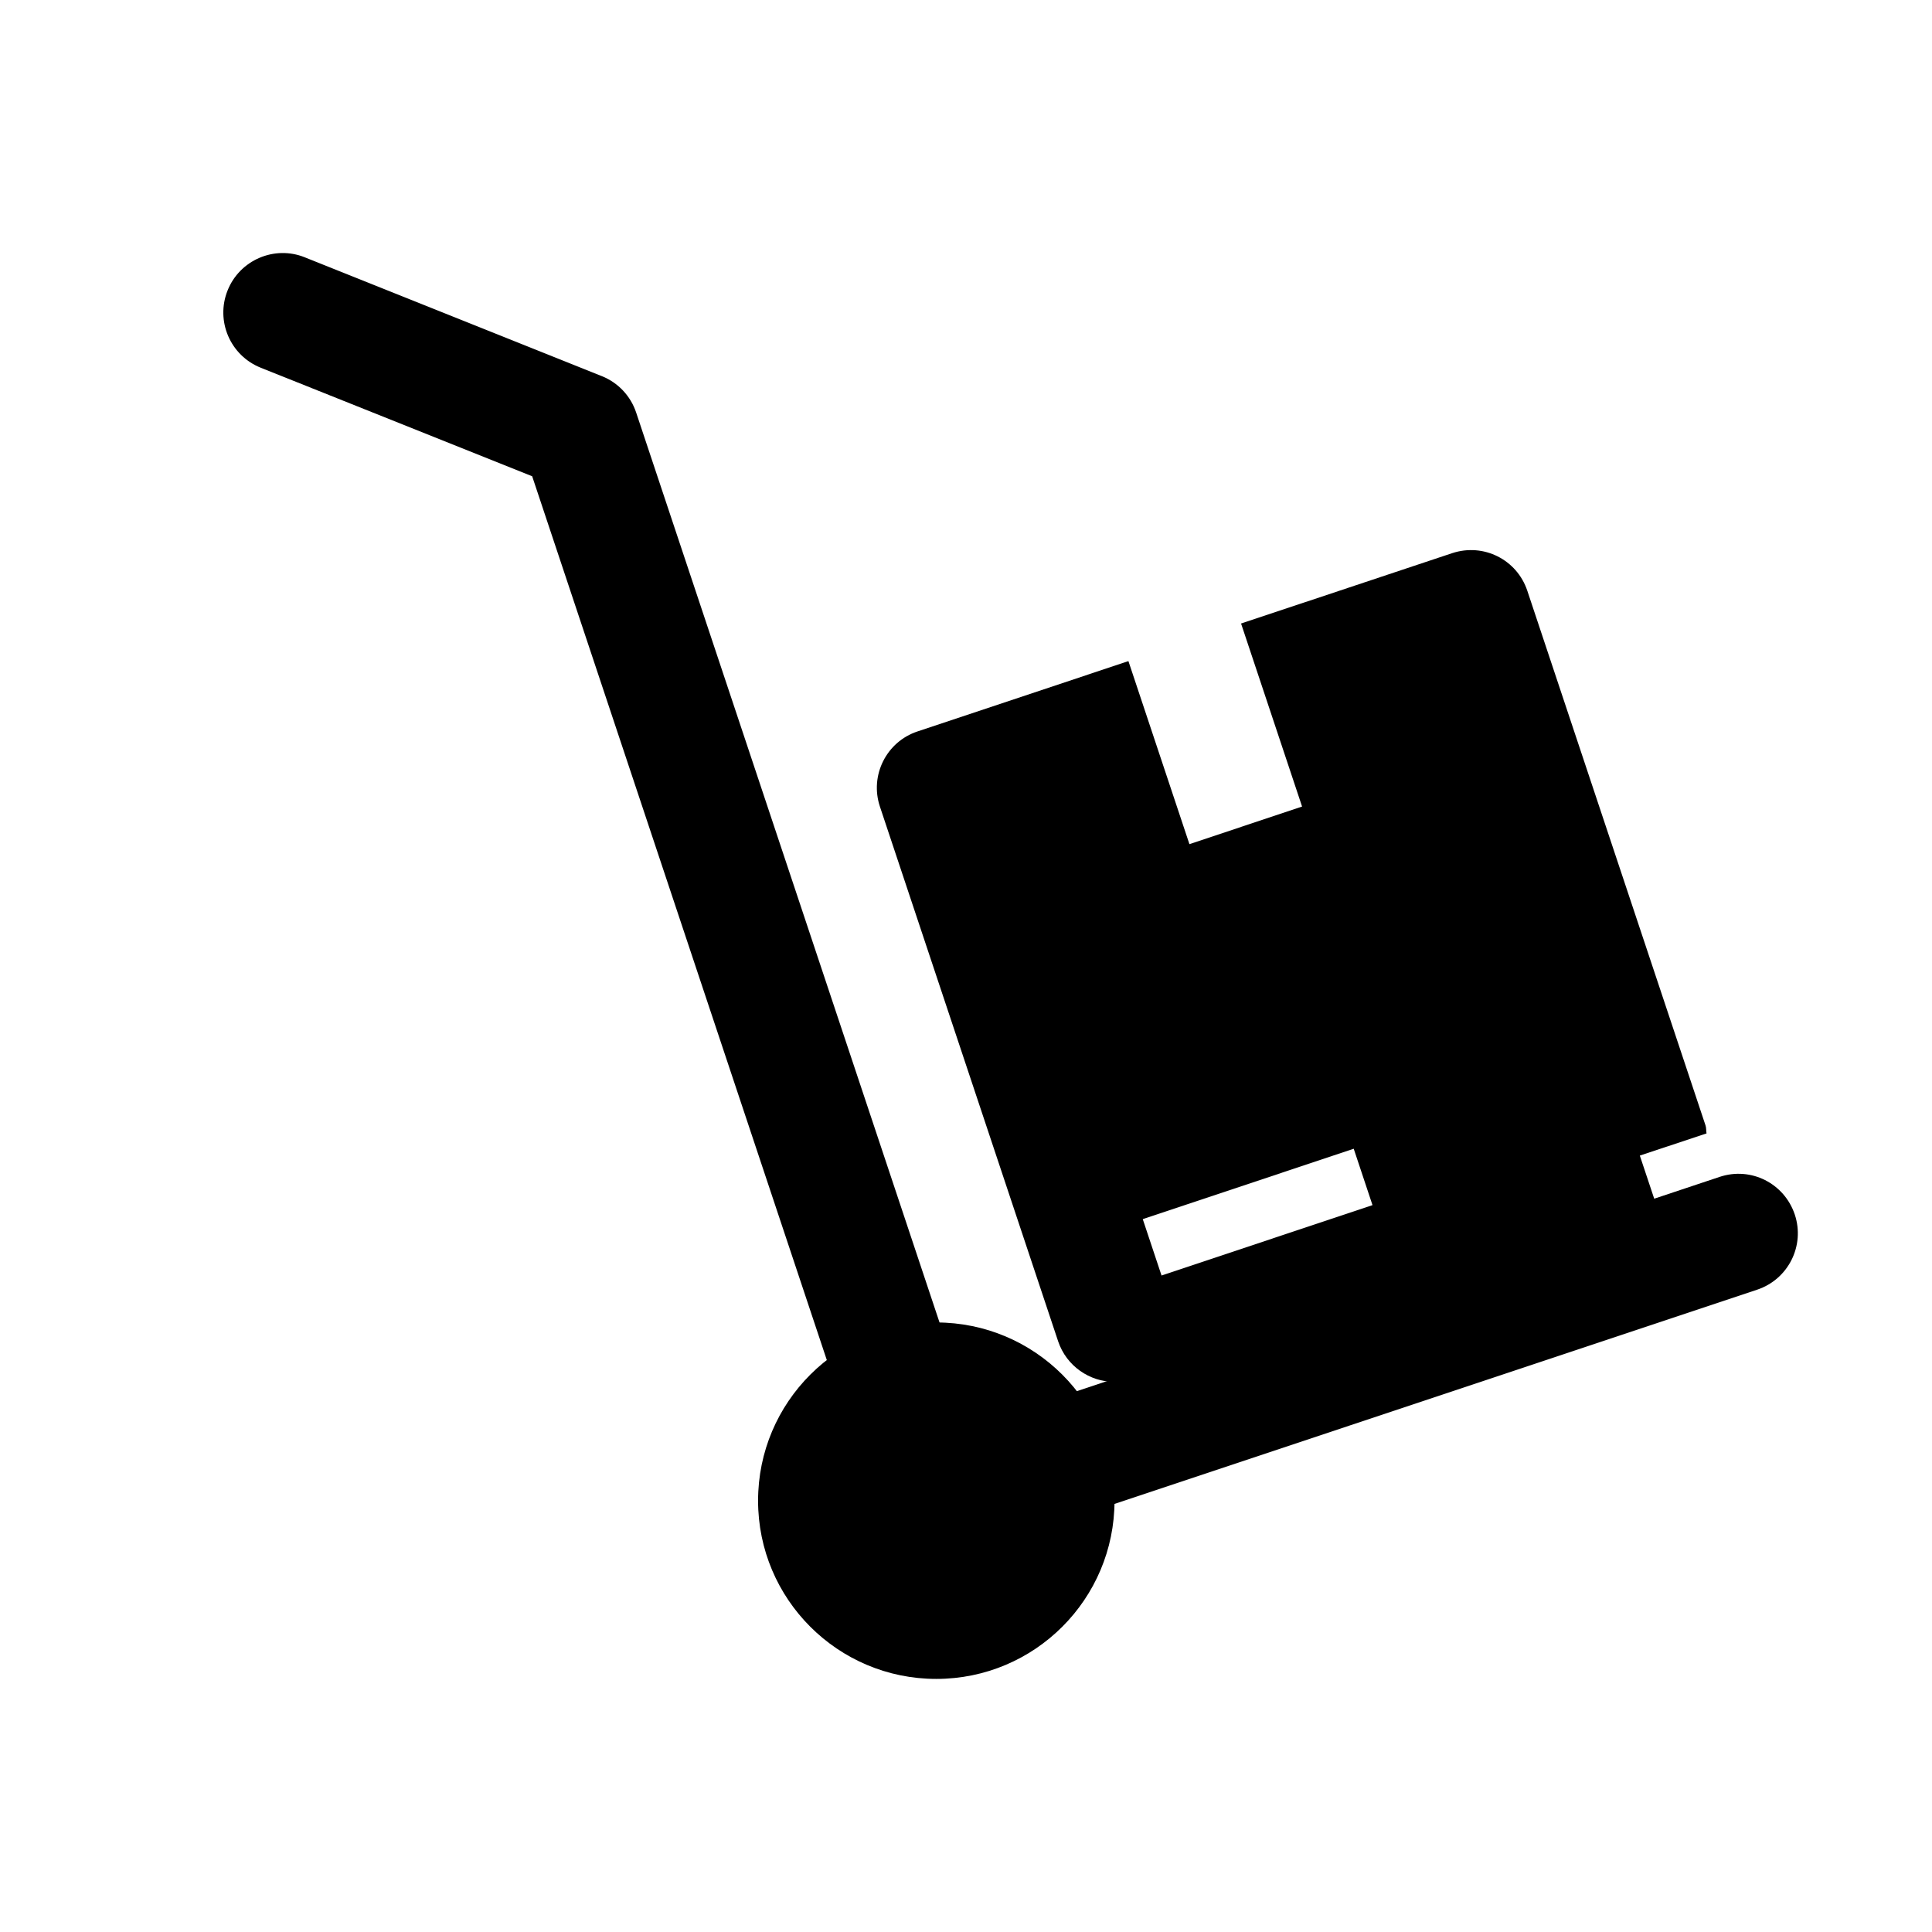
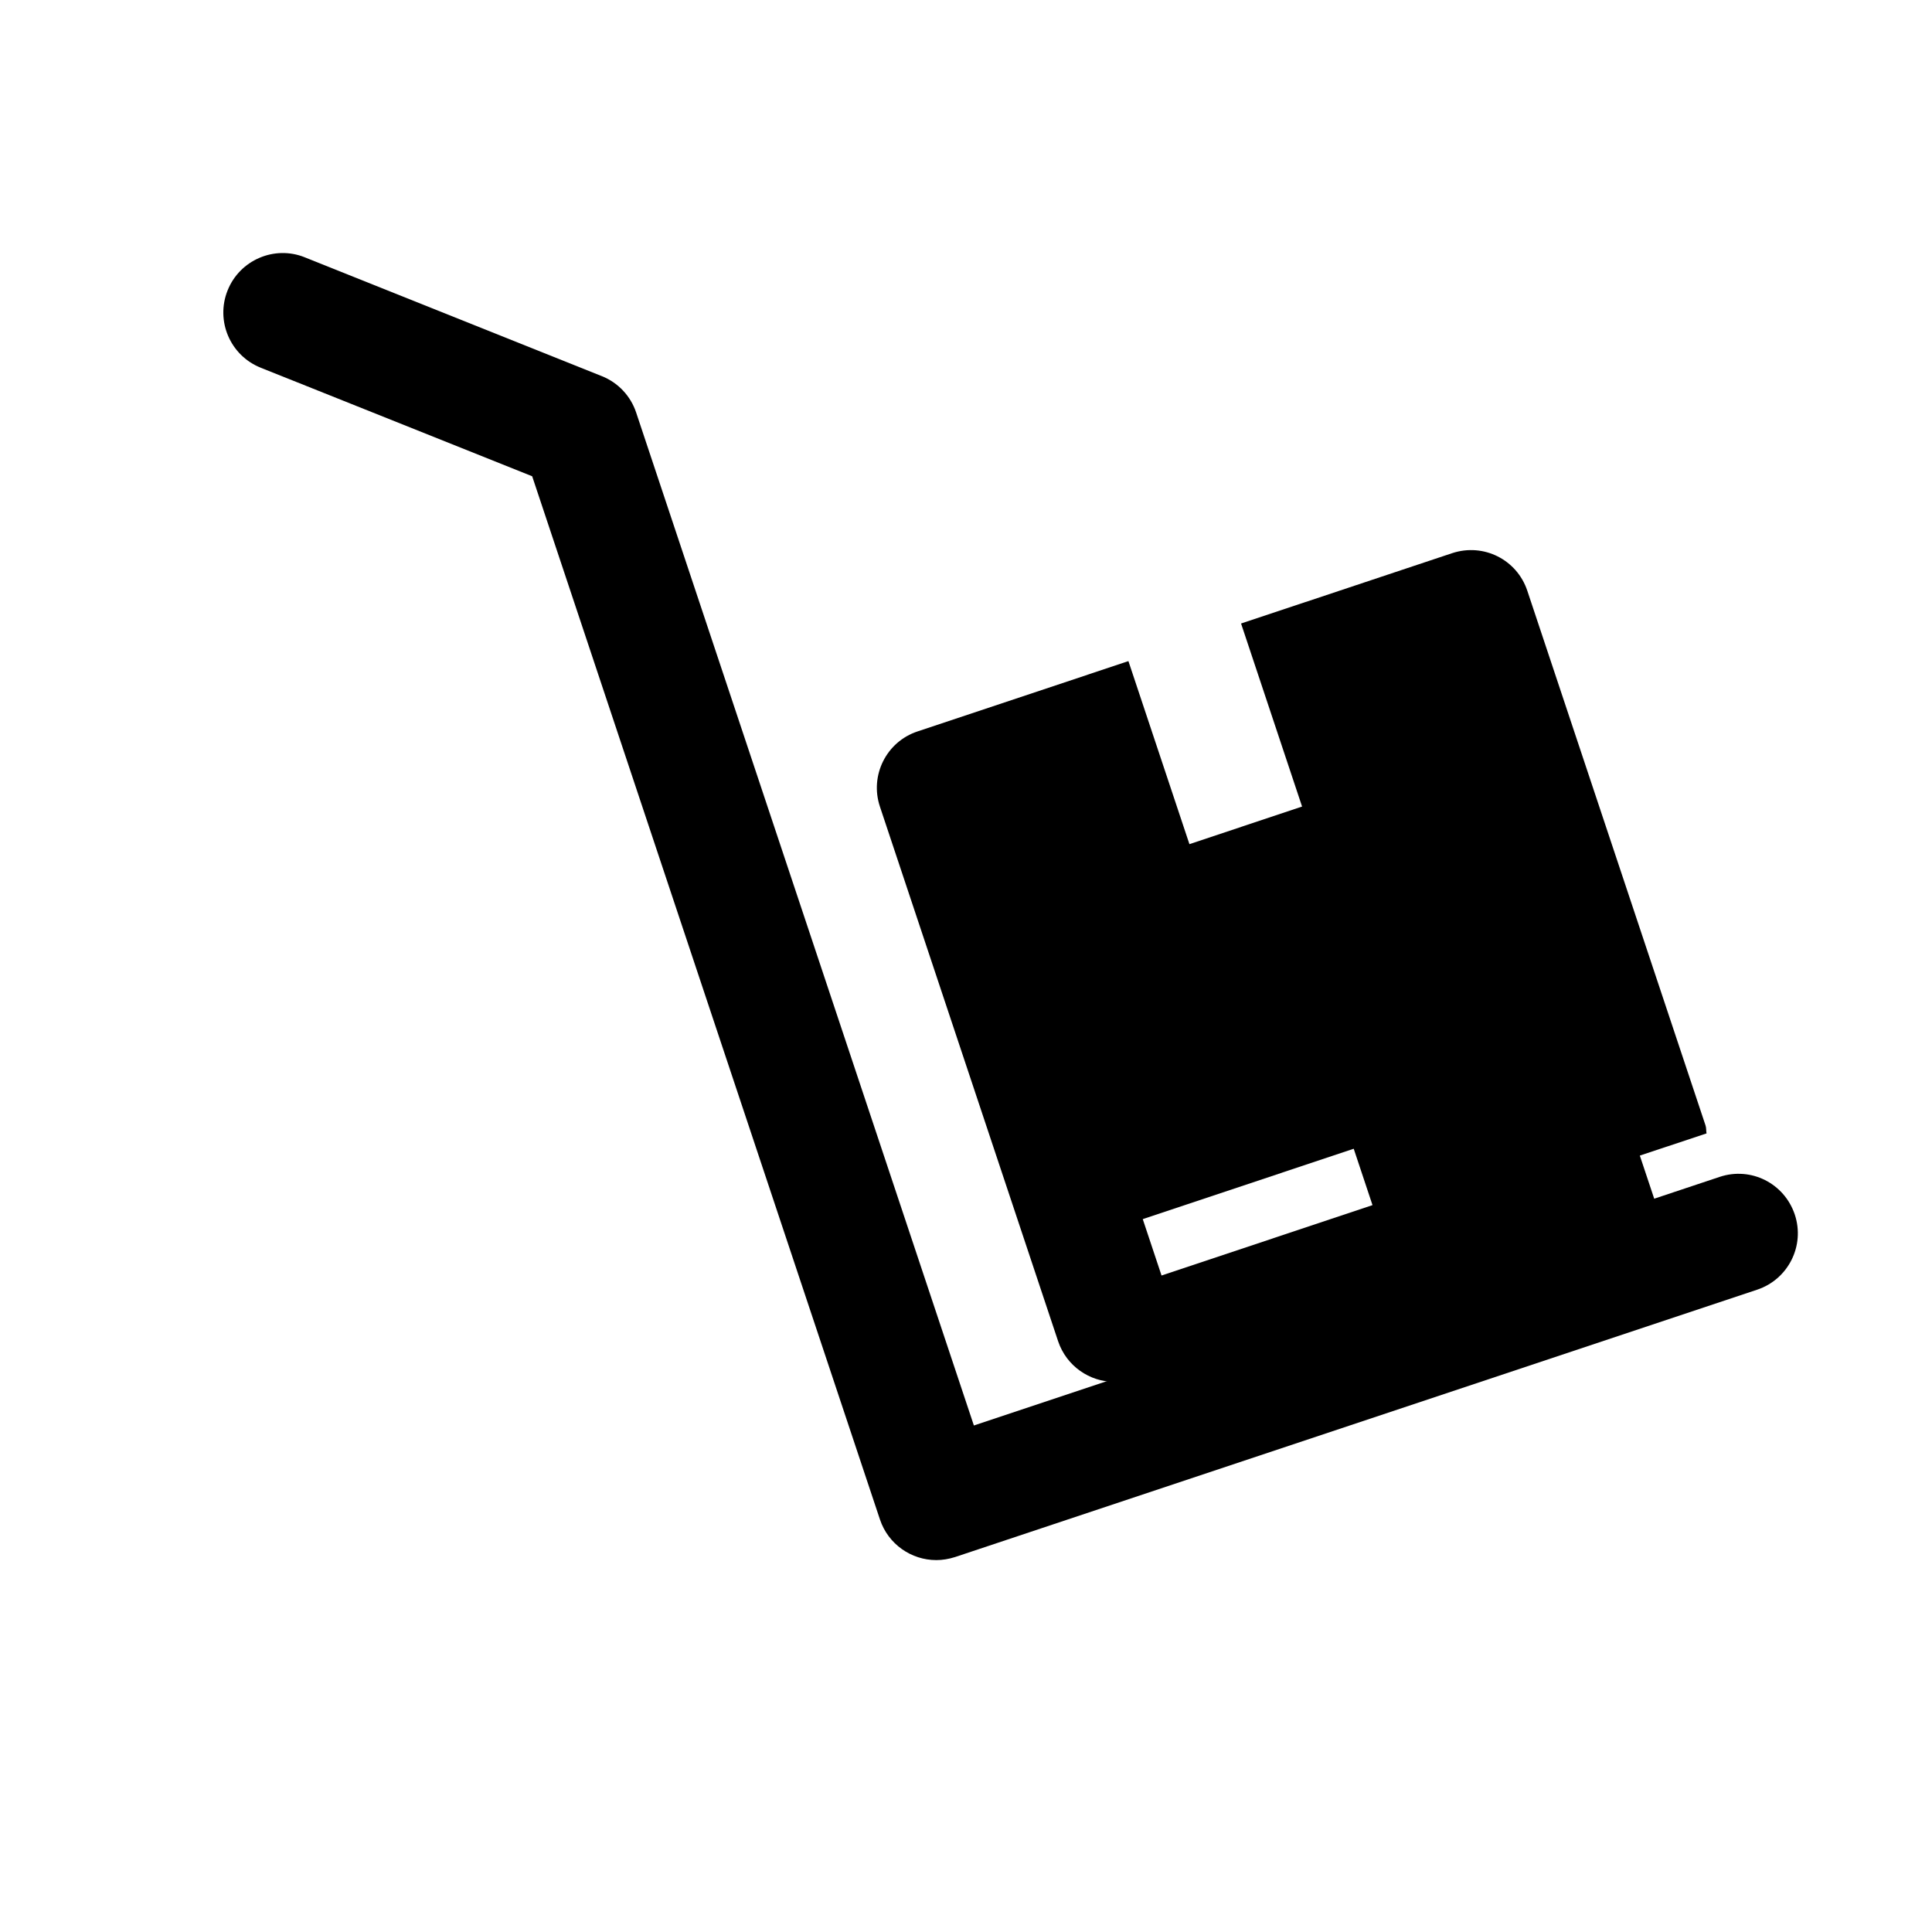
<svg xmlns="http://www.w3.org/2000/svg" fill="#000000" width="800px" height="800px" version="1.1" viewBox="144 144 512 512">
  <g>
-     <path d="m439.36 541.7c0 26.086-21.148 47.23-47.234 47.23s-47.23-21.145-47.23-47.23c0-26.086 21.145-47.234 47.23-47.234s47.234 21.148 47.234 47.234" />
    <path d="m578.57 450.24 17.68-5.871c-0.141-0.738-0.031-1.418-0.27-2.125l-47.23-141.7c-2.754-8.234-11.57-12.707-19.918-9.949l-55.938 18.641 16.168 48.508-29.852 9.965-16.168-48.508-55.906 18.641c-8.234 2.738-12.707 11.652-9.949 19.918l47.23 141.7c2.207 6.562 8.348 10.75 14.945 10.75 1.637 0 3.32-0.285 4.977-0.82l138.55-46.207zm-126.75 31.785-4.977-14.941 55.906-18.656 4.977 14.941z" />
    <path d="m392.12 557.44c-6.598 0-12.738-4.188-14.926-10.77l-92.164-276.46-71.934-28.762c-8.078-3.227-12.012-12.391-8.785-20.469 3.227-8.109 12.469-12.027 20.469-8.785l78.719 31.488c4.297 1.715 7.621 5.242 9.086 9.637l89.504 268.45 197.61-65.875c8.328-2.785 17.16 1.699 19.934 9.965 2.754 8.234-1.699 17.16-9.965 19.918l-212.54 70.848c-1.676 0.535-3.359 0.816-5 0.816z" />
  </g>
</svg>